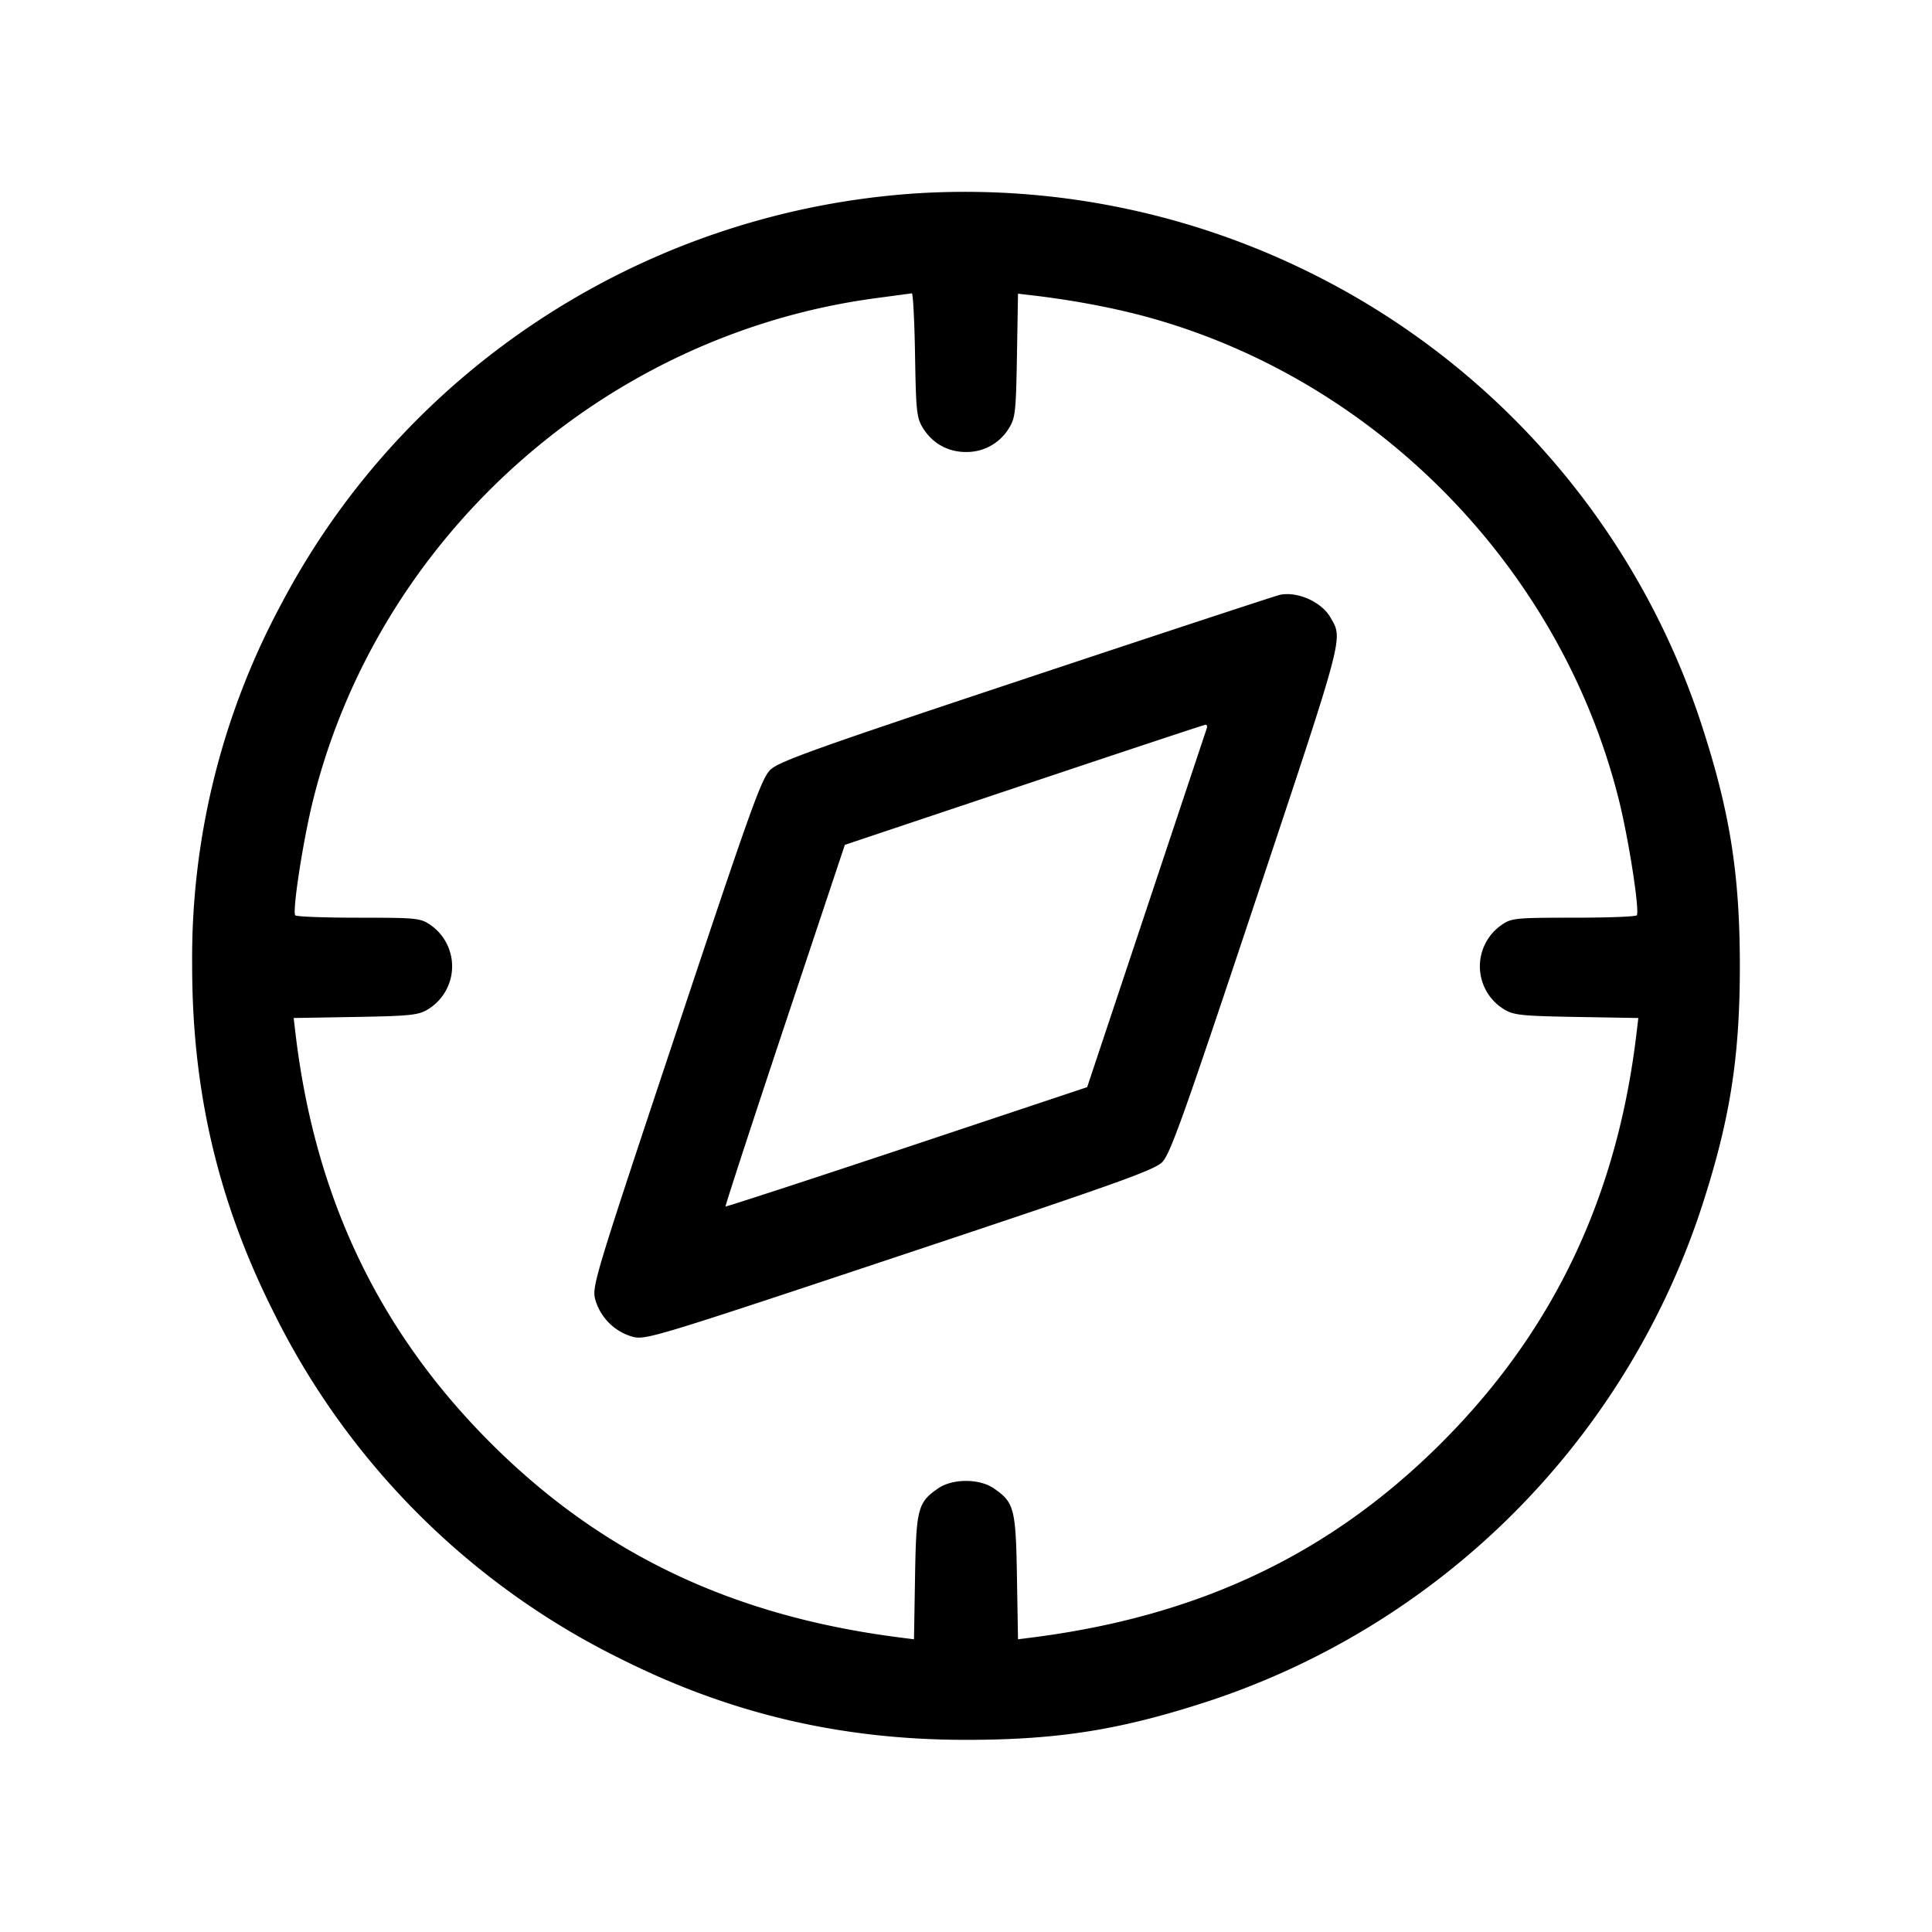
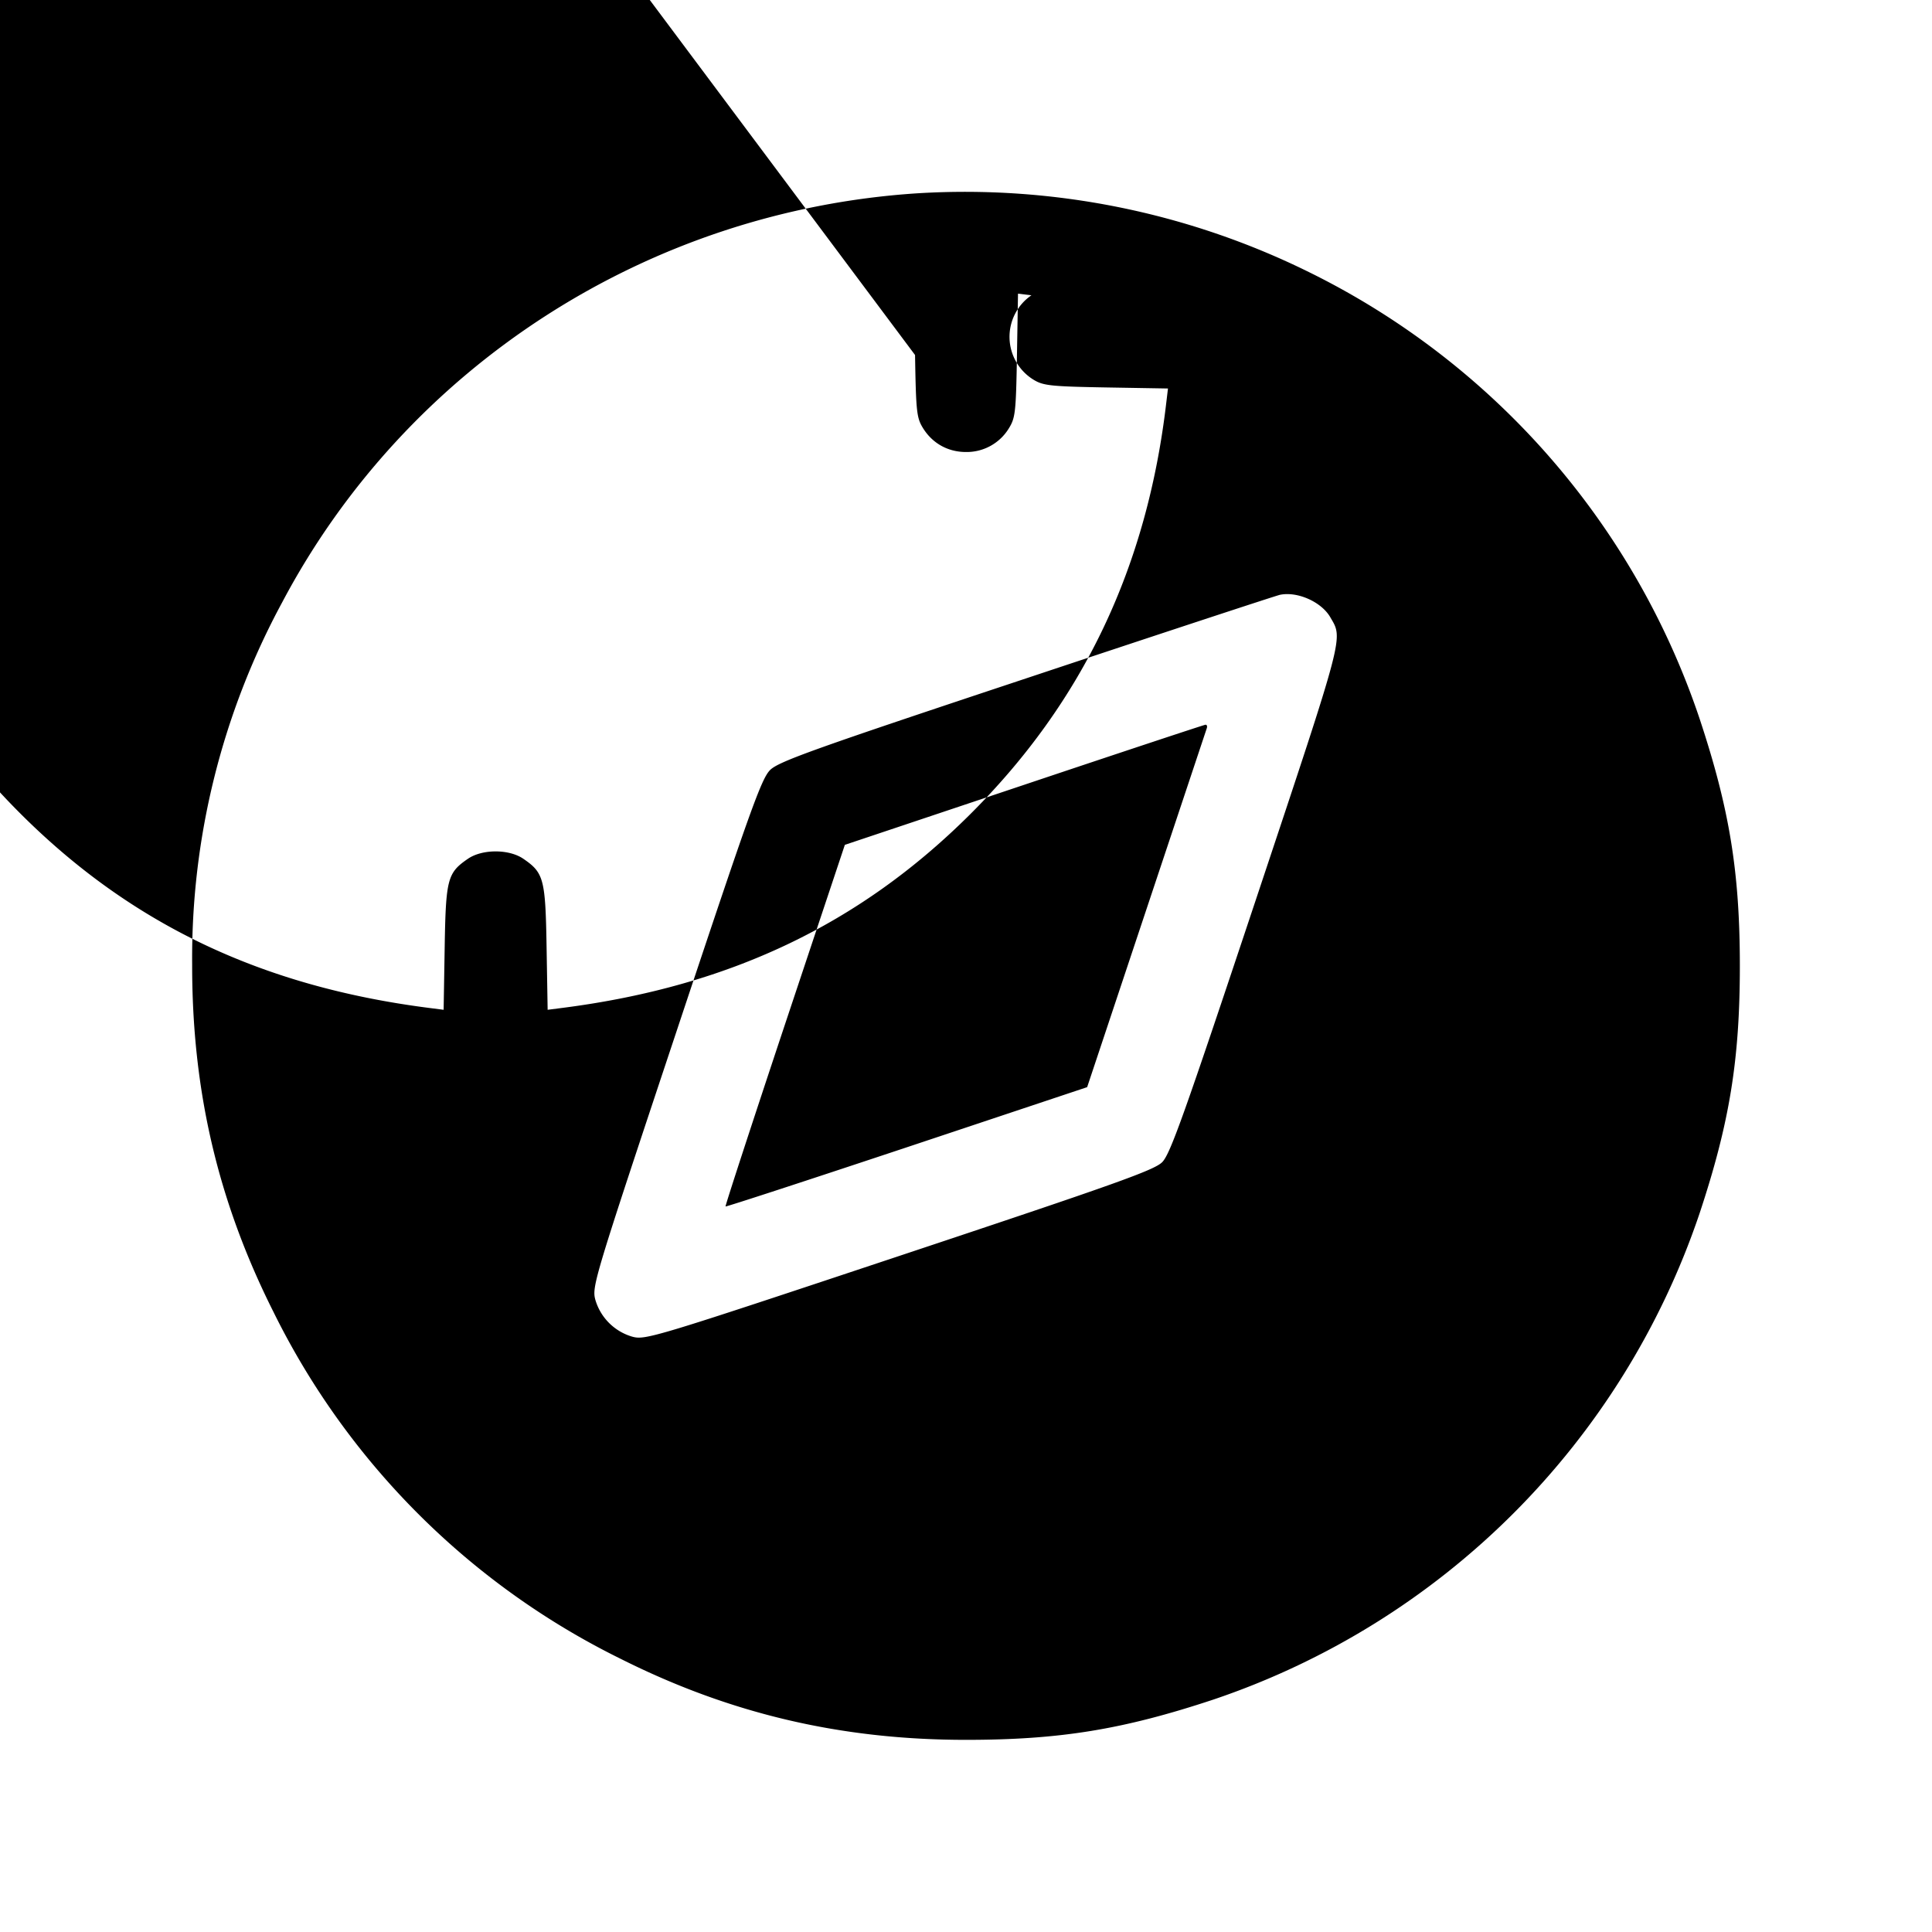
<svg xmlns="http://www.w3.org/2000/svg" width="24" height="24" fill="none" stroke="currentColor" stroke-width="1.25" stroke-linecap="round" stroke-linejoin="round" class="icon icon-tabler icons-tabler-outline icon-tabler-compass">
-   <path d="M11.4 2.401c-3.343.215-6.344 2.147-7.896 5.084a9.283 9.283 0 0 0-1.117 4.495c-.002 1.567.32 2.943 1.009 4.315a9.475 9.475 0 0 0 4.309 4.309c1.363.685 2.744 1.009 4.295 1.009 1.165 0 1.951-.128 3.075-.501a9.619 9.619 0 0 0 6.037-6.037c.373-1.124.501-1.91.501-3.075 0-1.165-.128-1.951-.501-3.075A9.579 9.579 0 0 0 16.26 3.38a9.654 9.654 0 0 0-4.86-.979m-.033 2.009c.012.709.02.781.1.91.118.189.31.295.533.295a.613.613 0 0 0 .533-.295c.08-.129.088-.201.1-.906l.013-.766.167.02c.479.055.974.147 1.379.254 2.888.767 5.208 3.132 5.924 6.038.12.489.253 1.35.217 1.41-.01.017-.362.03-.783.03-.723 0-.772.005-.894.088a.625.625 0 0 0 .031 1.052c.118.071.218.081.899.093l.766.013-.02.167c-.238 2.05-1.034 3.724-2.437 5.122-1.374 1.369-2.993 2.139-5.062 2.405l-.187.024-.013-.772c-.014-.855-.034-.929-.289-1.104-.178-.122-.51-.122-.688 0-.255.175-.275.249-.289 1.104l-.013.772-.187-.024c-2.069-.266-3.688-1.036-5.062-2.405-1.403-1.398-2.199-3.072-2.437-5.122l-.02-.167.766-.013c.681-.012.781-.022.899-.093a.625.625 0 0 0 .031-1.052c-.122-.083-.171-.088-.894-.088-.421 0-.773-.013-.783-.03-.036-.06.097-.921.217-1.41.81-3.29 3.624-5.806 6.996-6.256l.447-.06c.015-.002.033.342.04.766M15.9 7.389c-.044.009-1.459.474-3.144 1.035-2.645.879-3.08 1.035-3.188 1.14-.109.107-.245.485-1.171 3.269-1.021 3.067-1.046 3.151-1.001 3.315a.674.674 0 0 0 .456.456c.164.045.248.02 3.318-1.002 2.686-.894 3.167-1.065 3.267-1.165.1-.1.271-.581 1.163-3.258 1.112-3.339 1.085-3.236.925-3.512-.11-.19-.407-.323-.625-.278m-.91 1.661-.751 2.253-.734 2.202-2.24.747c-1.232.41-2.245.741-2.252.735-.006-.007.325-1.02.735-2.252l.747-2.24 2.222-.744c1.223-.41 2.238-.746 2.257-.748.019-.002.026.02.016.047" fill="#000" fill-rule="evenodd" stroke="none" />
+   <path d="M11.4 2.401c-3.343.215-6.344 2.147-7.896 5.084a9.283 9.283 0 0 0-1.117 4.495c-.002 1.567.32 2.943 1.009 4.315a9.475 9.475 0 0 0 4.309 4.309c1.363.685 2.744 1.009 4.295 1.009 1.165 0 1.951-.128 3.075-.501a9.619 9.619 0 0 0 6.037-6.037c.373-1.124.501-1.91.501-3.075 0-1.165-.128-1.951-.501-3.075A9.579 9.579 0 0 0 16.26 3.38a9.654 9.654 0 0 0-4.86-.979m-.033 2.009c.012.709.02.781.1.91.118.189.31.295.533.295a.613.613 0 0 0 .533-.295c.08-.129.088-.201.1-.906l.013-.766.167.02a.625.625 0 0 0 .031 1.052c.118.071.218.081.899.093l.766.013-.02.167c-.238 2.05-1.034 3.724-2.437 5.122-1.374 1.369-2.993 2.139-5.062 2.405l-.187.024-.013-.772c-.014-.855-.034-.929-.289-1.104-.178-.122-.51-.122-.688 0-.255.175-.275.249-.289 1.104l-.013.772-.187-.024c-2.069-.266-3.688-1.036-5.062-2.405-1.403-1.398-2.199-3.072-2.437-5.122l-.02-.167.766-.013c.681-.012.781-.022.899-.093a.625.625 0 0 0 .031-1.052c-.122-.083-.171-.088-.894-.088-.421 0-.773-.013-.783-.03-.036-.06.097-.921.217-1.41.81-3.29 3.624-5.806 6.996-6.256l.447-.06c.015-.002.033.342.04.766M15.9 7.389c-.044.009-1.459.474-3.144 1.035-2.645.879-3.08 1.035-3.188 1.14-.109.107-.245.485-1.171 3.269-1.021 3.067-1.046 3.151-1.001 3.315a.674.674 0 0 0 .456.456c.164.045.248.02 3.318-1.002 2.686-.894 3.167-1.065 3.267-1.165.1-.1.271-.581 1.163-3.258 1.112-3.339 1.085-3.236.925-3.512-.11-.19-.407-.323-.625-.278m-.91 1.661-.751 2.253-.734 2.202-2.24.747c-1.232.41-2.245.741-2.252.735-.006-.007.325-1.02.735-2.252l.747-2.24 2.222-.744c1.223-.41 2.238-.746 2.257-.748.019-.002.026.02.016.047" fill="#000" fill-rule="evenodd" stroke="none" />
</svg>